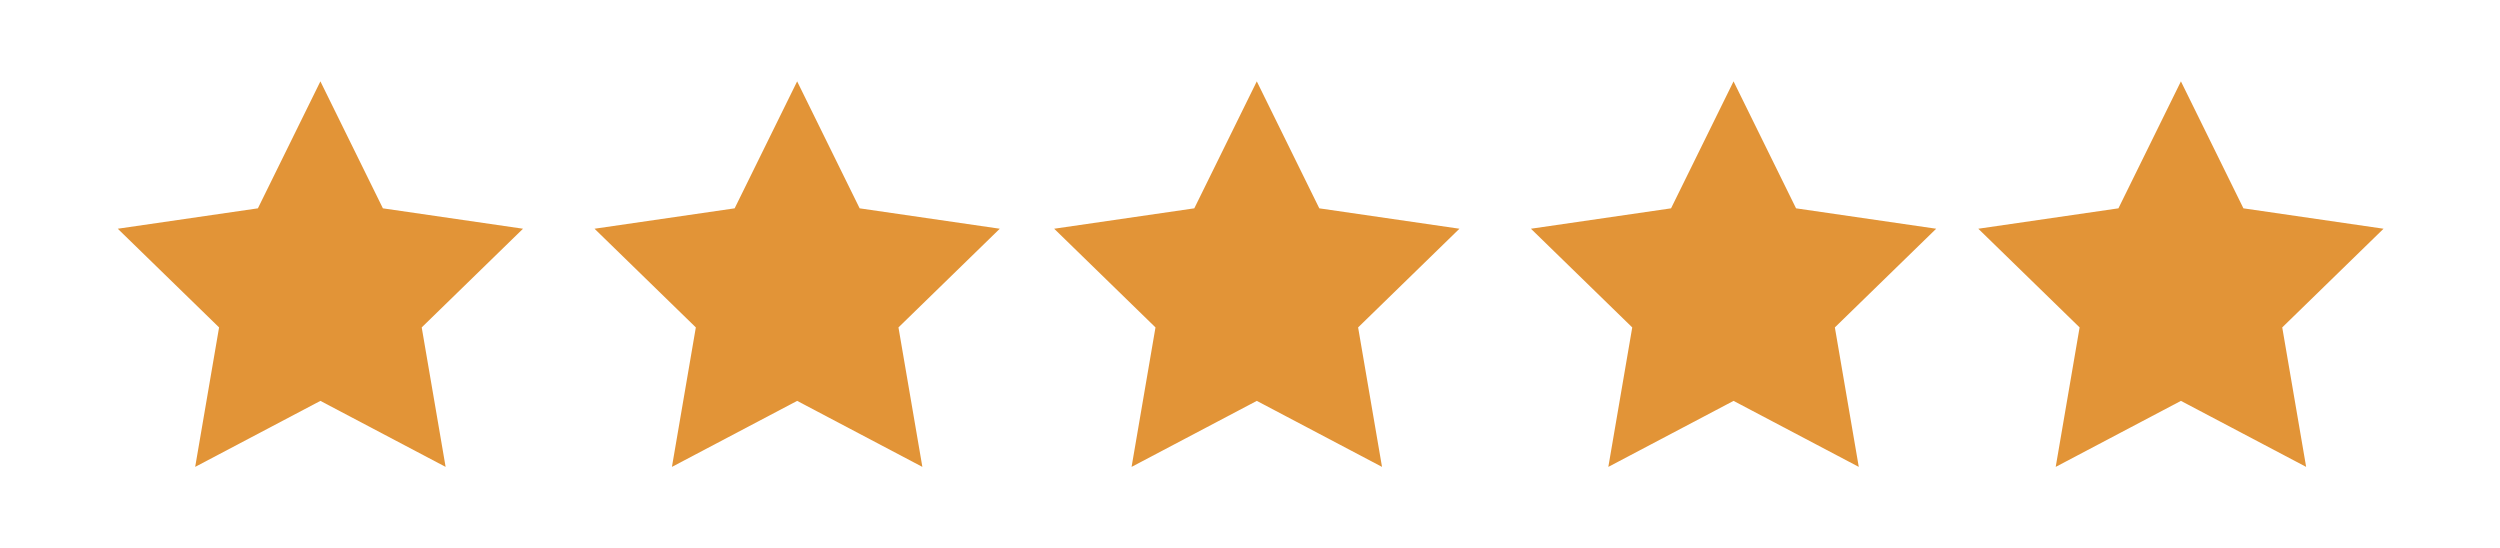
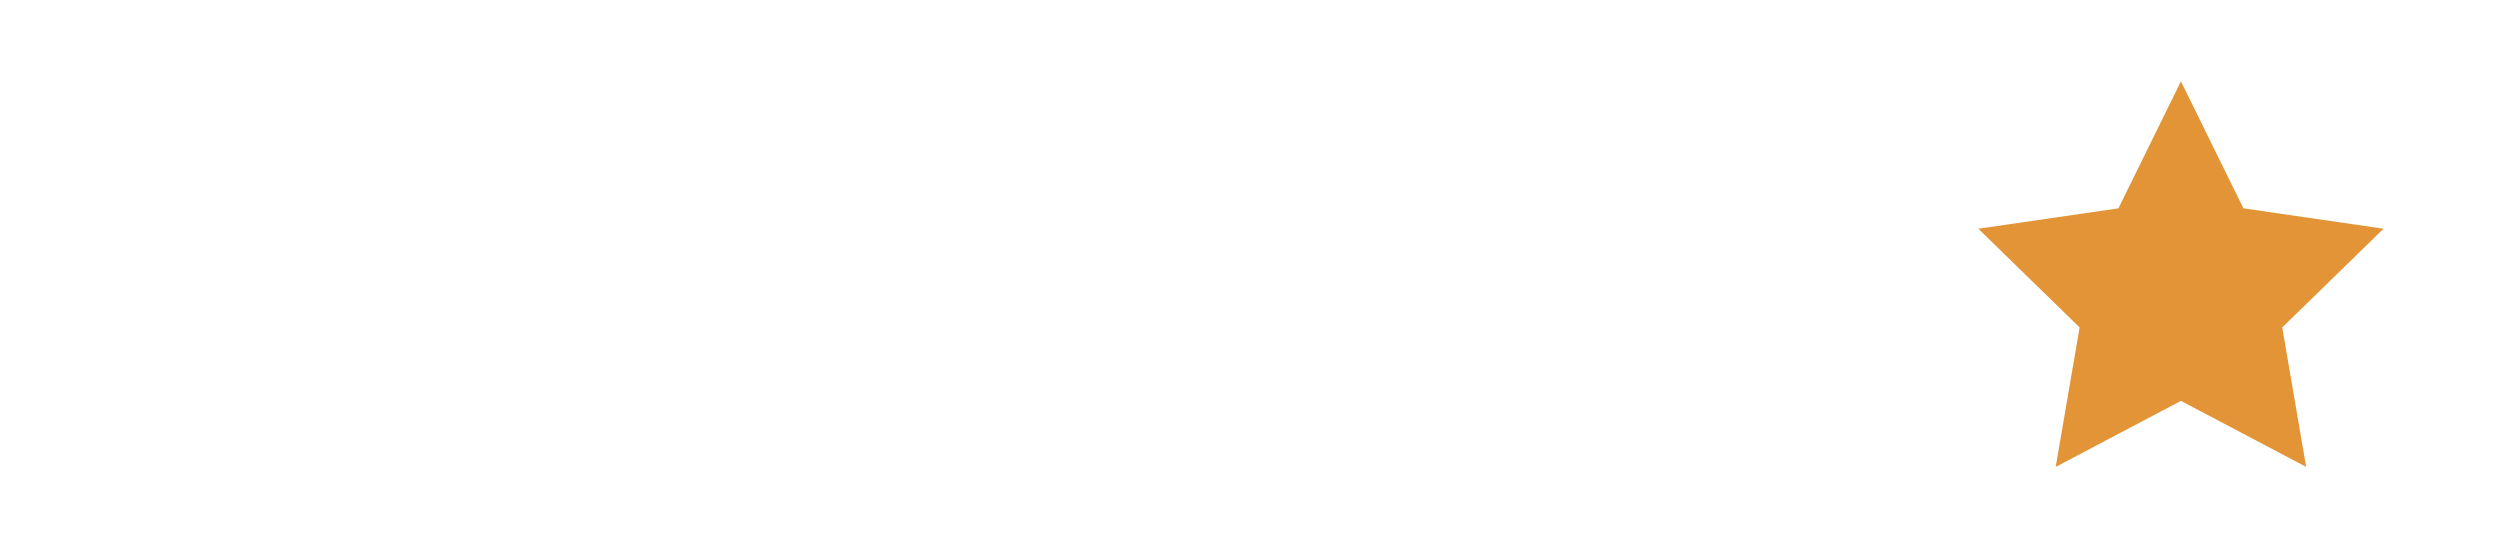
<svg xmlns="http://www.w3.org/2000/svg" version="1.1" id="Capa_1" x="0px" y="0px" viewBox="0 0 1140 250" style="enable-background:new 0 0 1140 250;" xml:space="preserve">
  <style type="text/css">
	.st0{fill:#E29437;}
</style>
-   <polygon class="st0" points="790.5,37.1 819,95 882.9,104.3 836.7,149.3 847.6,212.9 790.5,182.8 733.4,212.9 744.3,149.3   698.1,104.3 762,95 " />
  <polygon class="st0" points="994.5,37.1 1023,95 1086.9,104.3 1040.7,149.3 1051.6,212.9 994.5,182.8 937.4,212.9 948.3,149.3   902.1,104.3 966,95 " />
-   <polygon class="st0" points="573.1,37.1 601.6,95 665.5,104.3 619.3,149.3 630.2,212.9 573.1,182.8 516,212.9 526.9,149.3   480.7,104.3 544.6,95 " />
-   <polygon class="st0" points="363.5,37.1 392,95 455.9,104.3 409.7,149.3 420.6,212.9 363.5,182.8 306.4,212.9 317.3,149.3   271.1,104.3 335,95 " />
-   <polygon class="st0" points="146.1,37.1 174.6,95 238.5,104.3 192.3,149.3 203.2,212.9 146.1,182.8 89,212.9 99.9,149.3 53.7,104.3   117.6,95 " />
</svg>